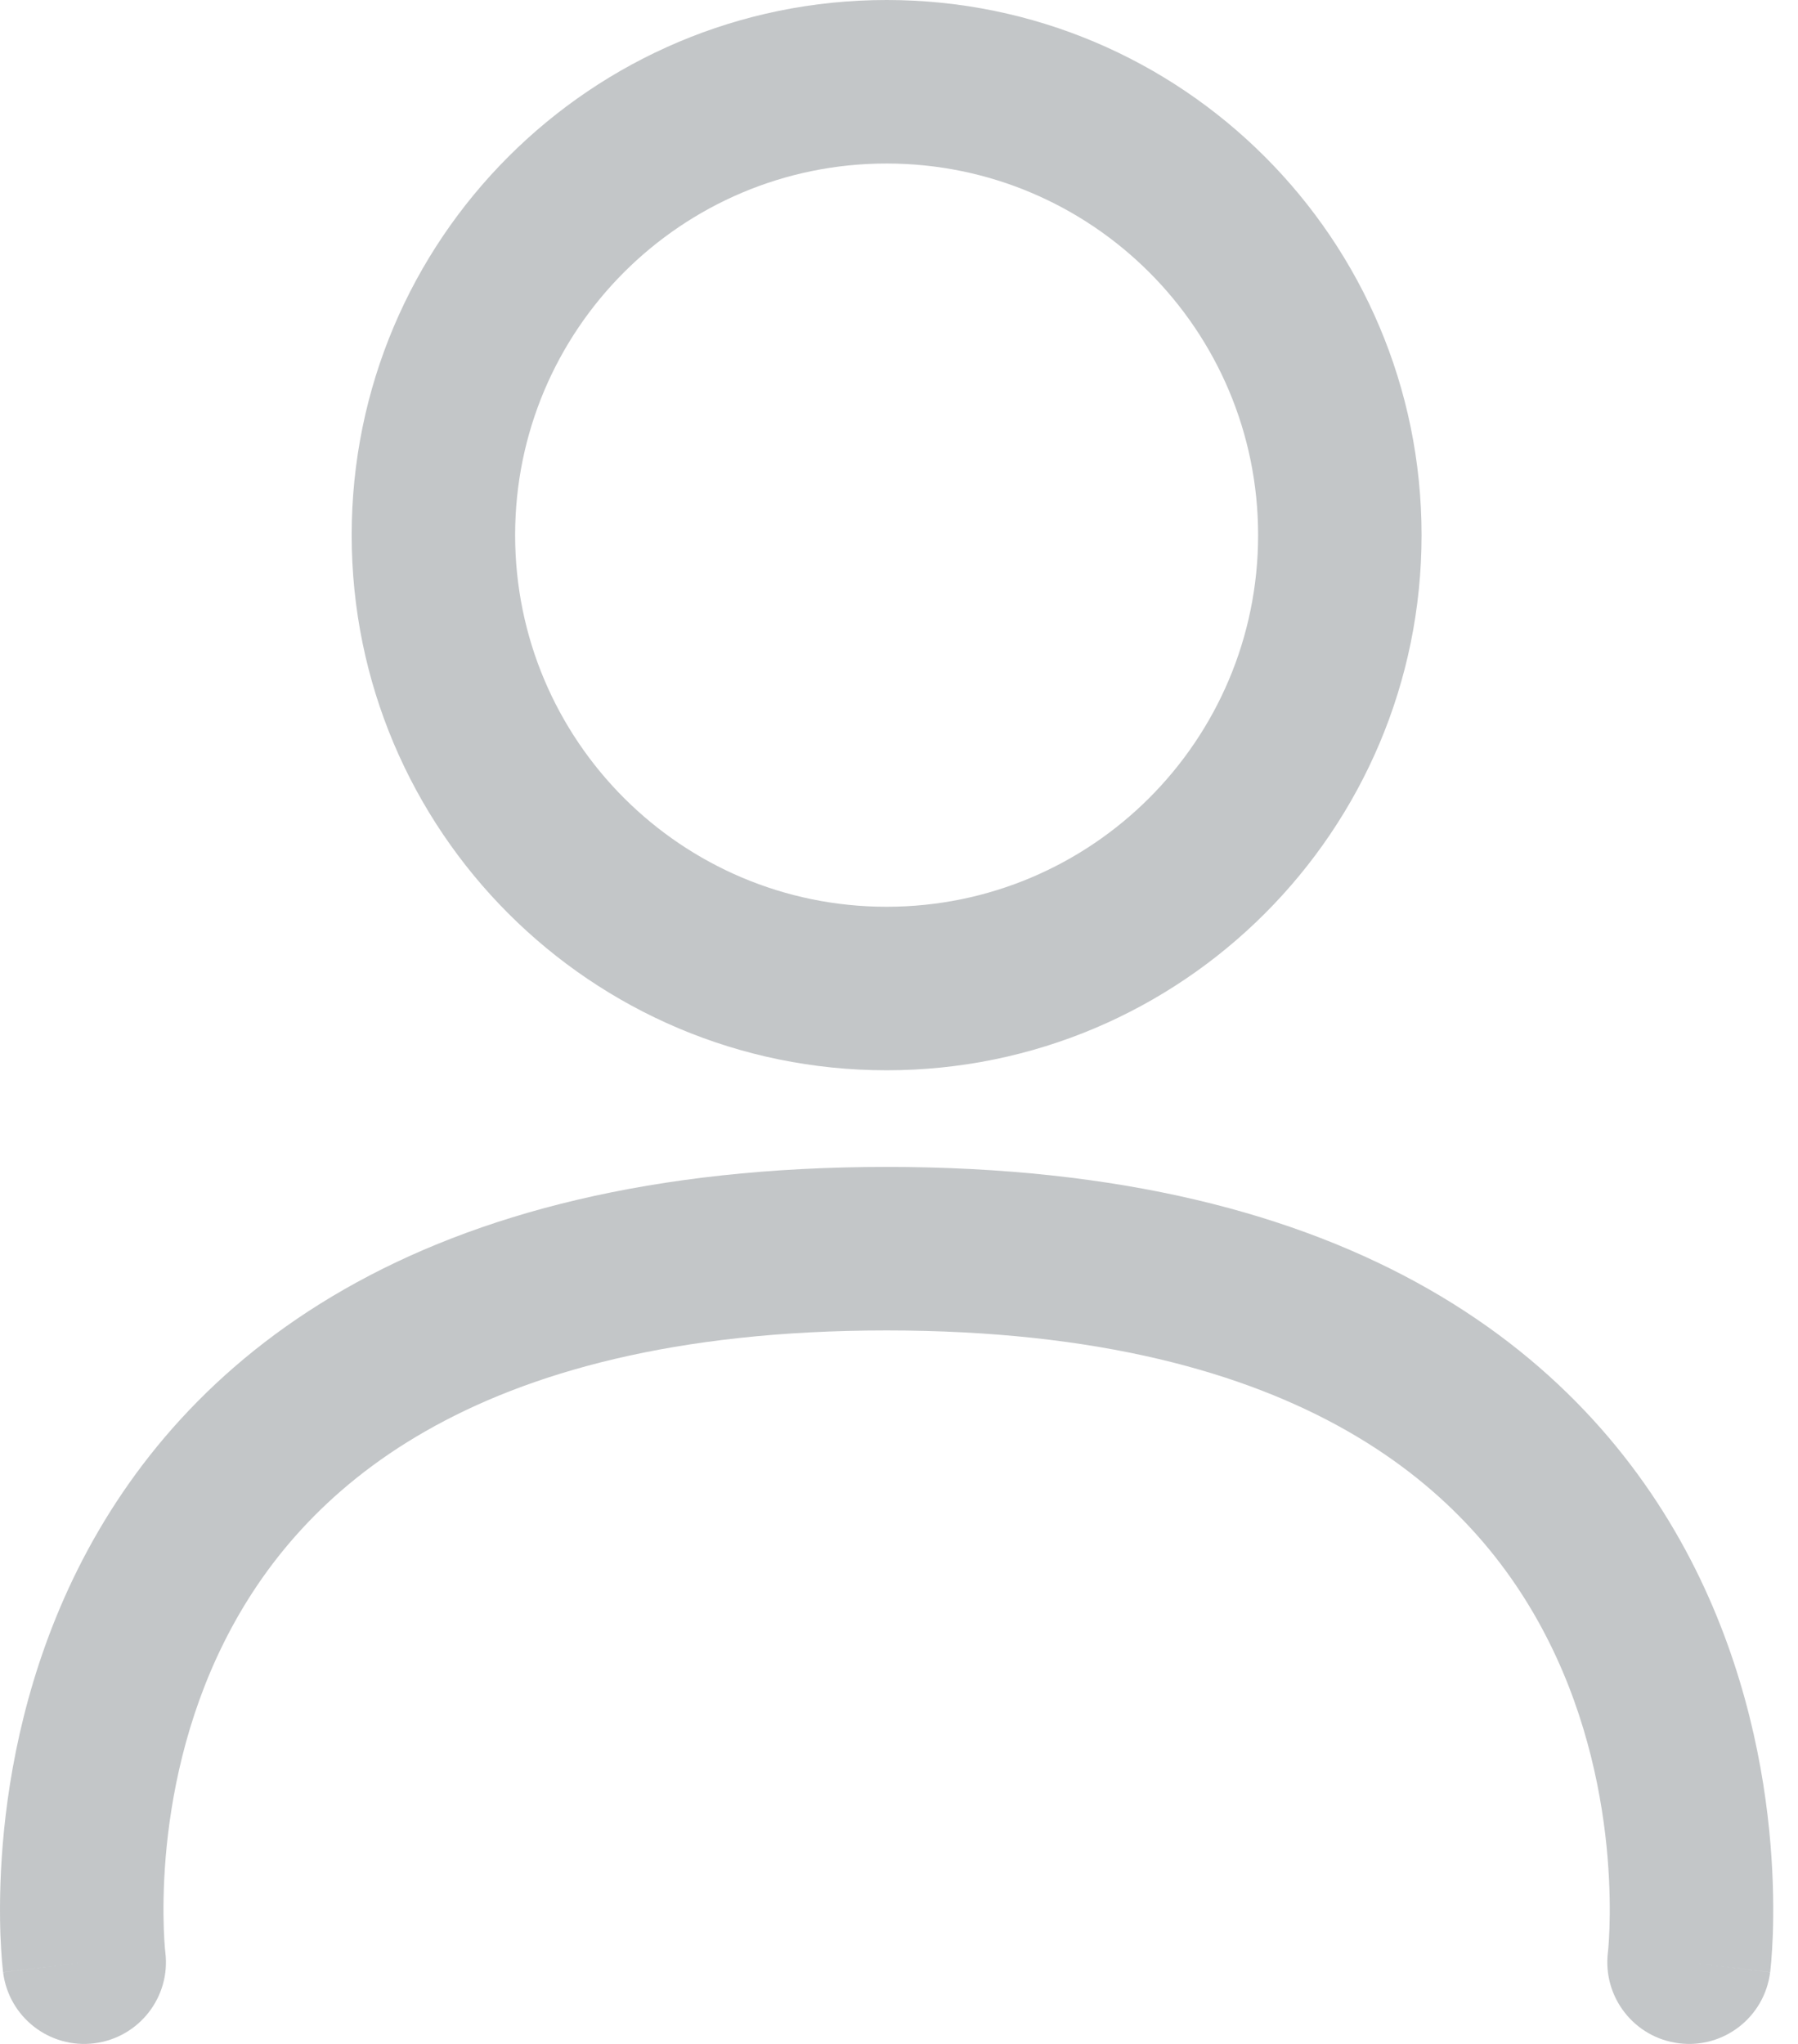
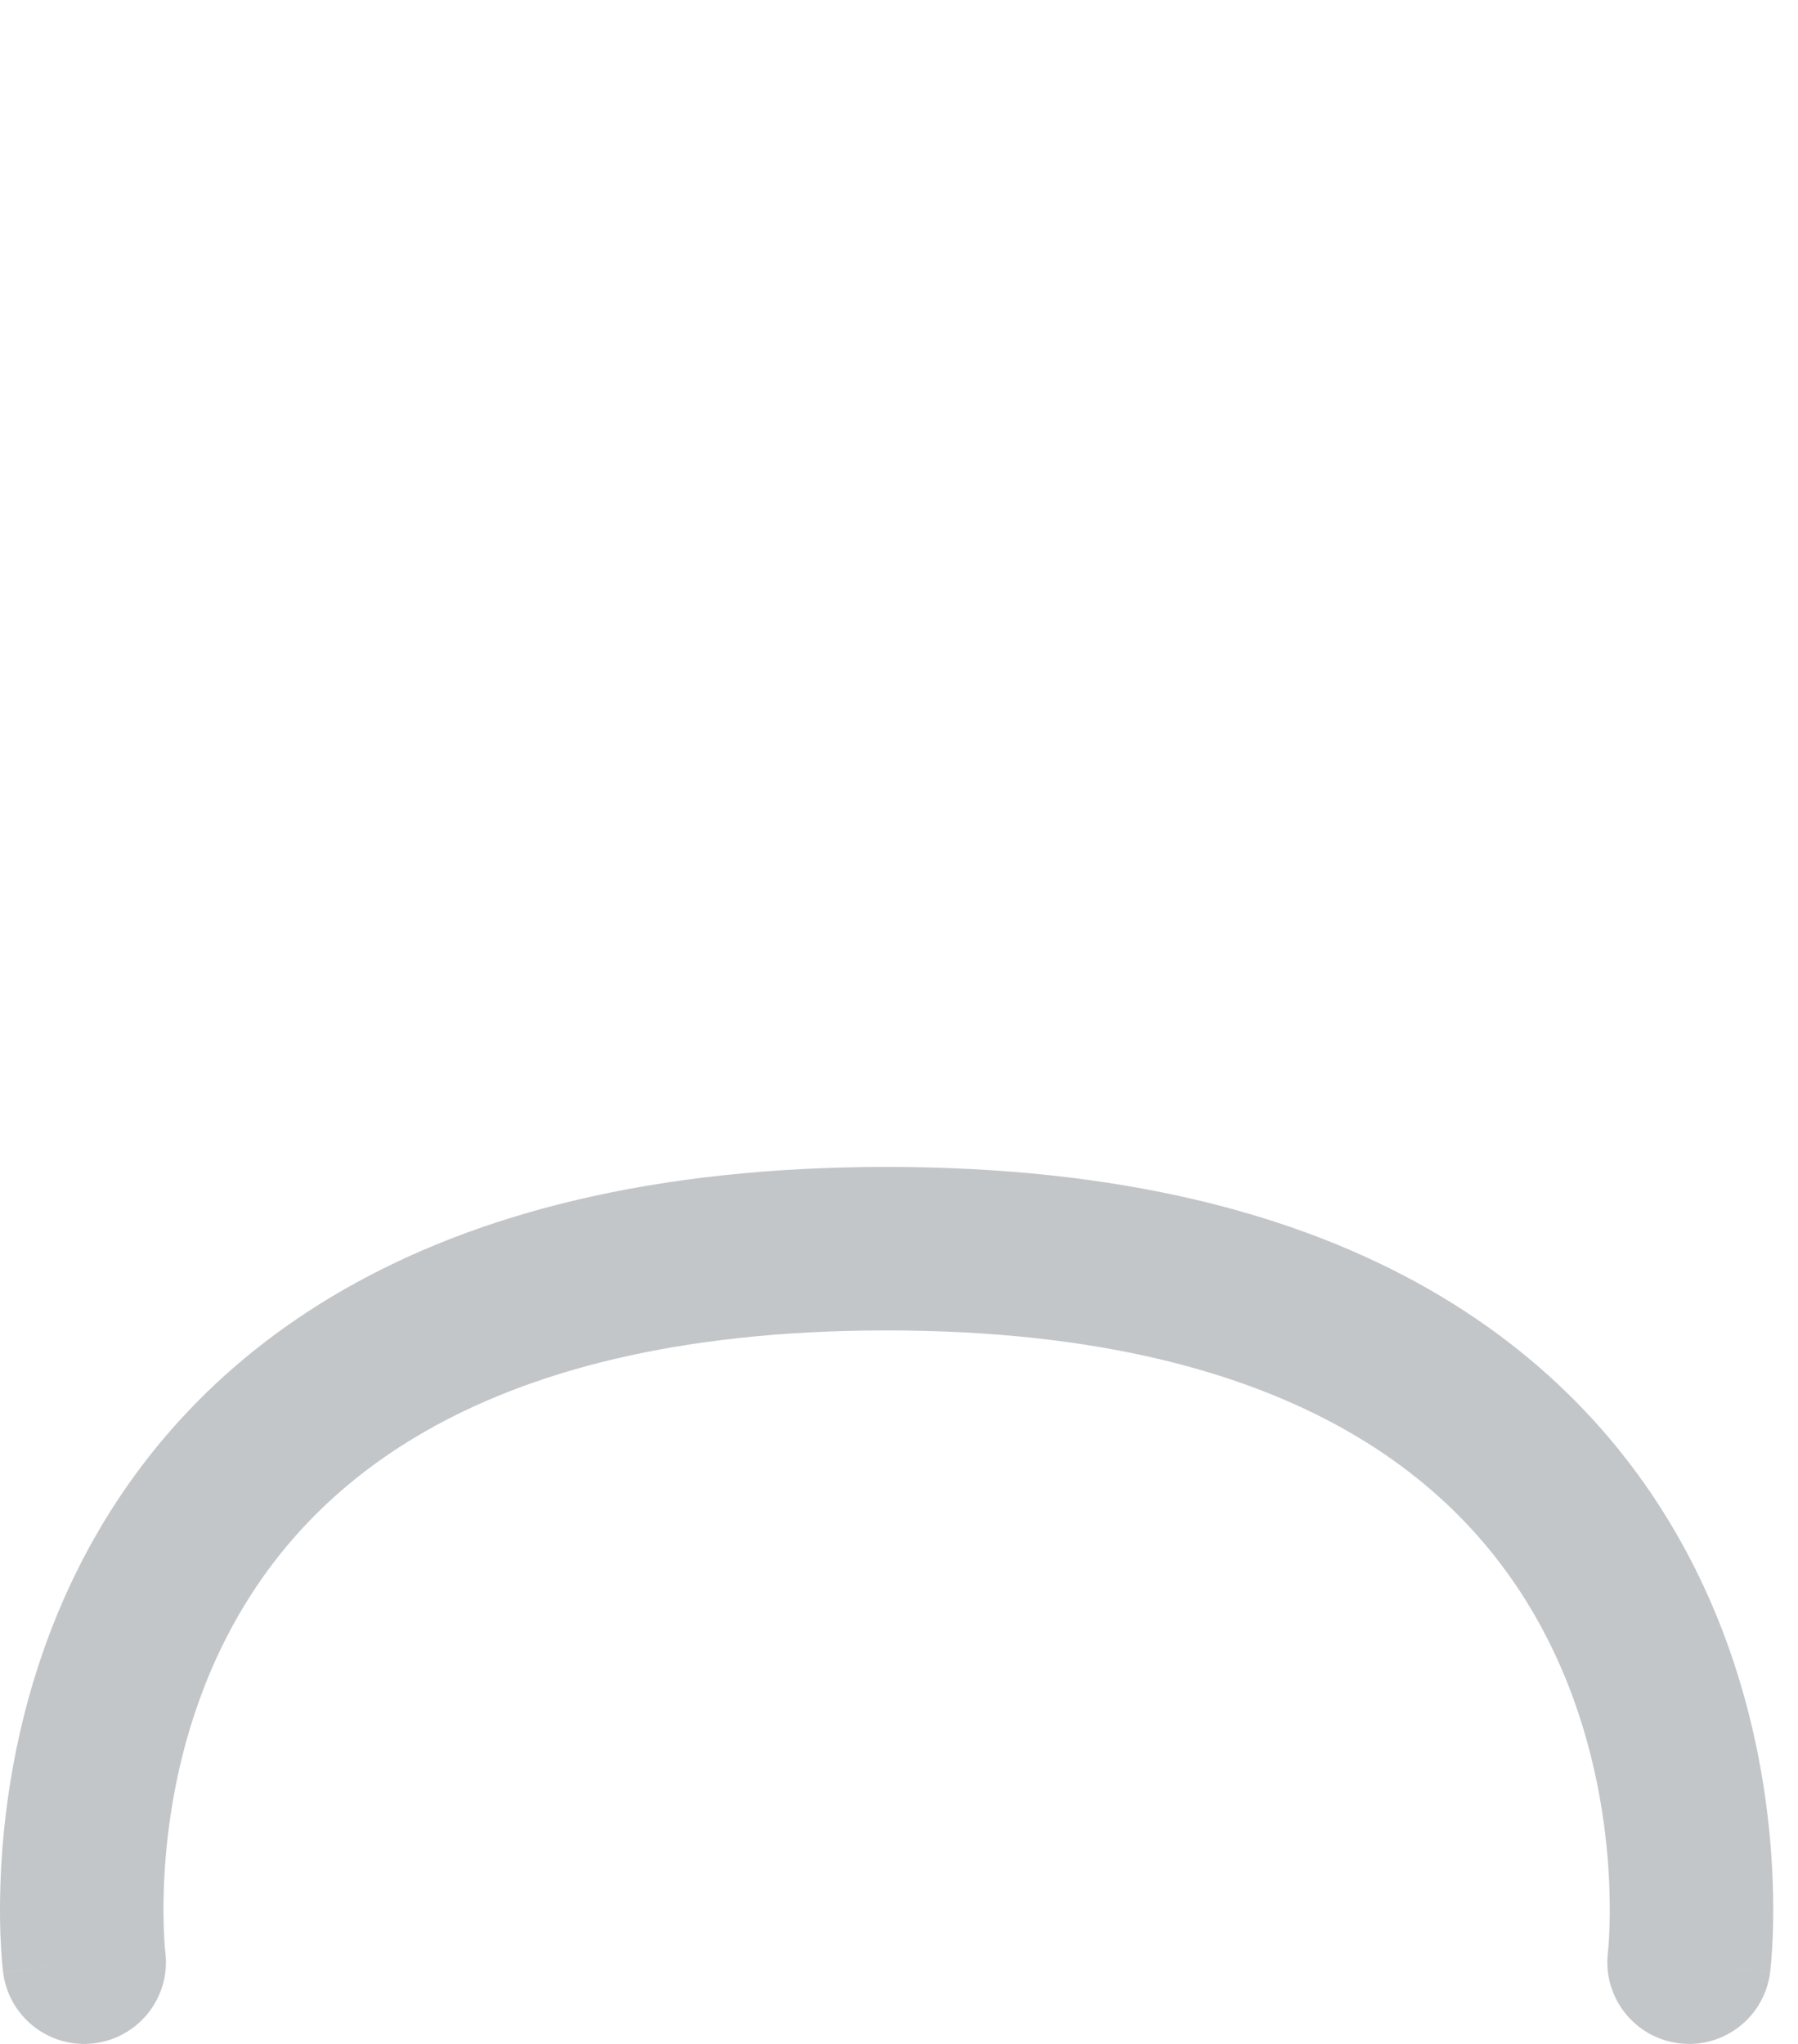
<svg xmlns="http://www.w3.org/2000/svg" width="22" height="25" viewBox="0 0 22 25" fill="none">
-   <path fill-rule="evenodd" clip-rule="evenodd" d="M10.848 11.091C13.359 11.091 15.394 9.056 15.394 6.545C15.394 4.035 13.359 2 10.848 2C8.338 2 6.303 4.035 6.303 6.545C6.303 9.056 8.338 11.091 10.848 11.091ZM10.848 13.091C14.463 13.091 17.394 10.16 17.394 6.545C17.394 2.93 14.463 0 10.848 0C7.234 0 4.303 2.93 4.303 6.545C4.303 10.16 7.234 13.091 10.848 13.091Z" fill="#C3C6C8" />
  <path fill-rule="evenodd" clip-rule="evenodd" d="M2.023 23.877C2.023 23.878 2.023 23.878 2.023 23.879C2.09 24.426 1.701 24.924 1.154 24.992C0.606 25.061 0.107 24.672 0.038 24.124L1.03 24C0.038 24.124 0.038 24.123 0.038 24.123L0.038 24.121L0.037 24.118L0.036 24.108L0.033 24.079C0.031 24.056 0.027 24.024 0.024 23.985C0.018 23.907 0.01 23.797 0.005 23.661C-0.004 23.389 -0.004 23.008 0.034 22.553C0.109 21.65 0.336 20.426 0.954 19.189C1.578 17.942 2.594 16.695 4.216 15.768C5.831 14.845 7.989 14.273 10.848 14.273C13.708 14.273 15.866 14.845 17.481 15.768C19.103 16.695 20.119 17.942 20.743 19.189C21.361 20.426 21.588 21.65 21.663 22.553C21.701 23.008 21.701 23.389 21.692 23.661C21.687 23.797 21.679 23.907 21.673 23.985C21.669 24.024 21.666 24.056 21.664 24.079L21.661 24.108L21.66 24.118L21.659 24.121L21.659 24.123C21.659 24.123 21.659 24.124 20.667 24L21.659 24.124C21.59 24.672 21.091 25.061 20.543 24.992C19.996 24.924 19.608 24.426 19.674 23.879C19.674 23.879 19.674 23.879 19.674 23.878C19.674 23.878 19.674 23.877 19.674 23.877C19.674 23.877 19.674 23.877 19.674 23.877L19.674 23.878L19.675 23.871C19.676 23.861 19.678 23.844 19.68 23.819C19.684 23.77 19.689 23.692 19.693 23.589C19.7 23.384 19.7 23.083 19.67 22.719C19.609 21.987 19.427 21.029 18.954 20.084C18.487 19.149 17.731 18.214 16.489 17.505C15.24 16.791 13.443 16.273 10.848 16.273C8.254 16.273 6.457 16.791 5.208 17.505C3.966 18.214 3.21 19.149 2.743 20.084C2.27 21.029 2.088 21.987 2.027 22.719C1.997 23.083 1.997 23.384 2.004 23.589C2.008 23.692 2.013 23.77 2.017 23.819C2.019 23.844 2.021 23.861 2.022 23.871L2.023 23.879L2.023 23.878L2.023 23.877Z" fill="#C3C6C8" />
</svg>